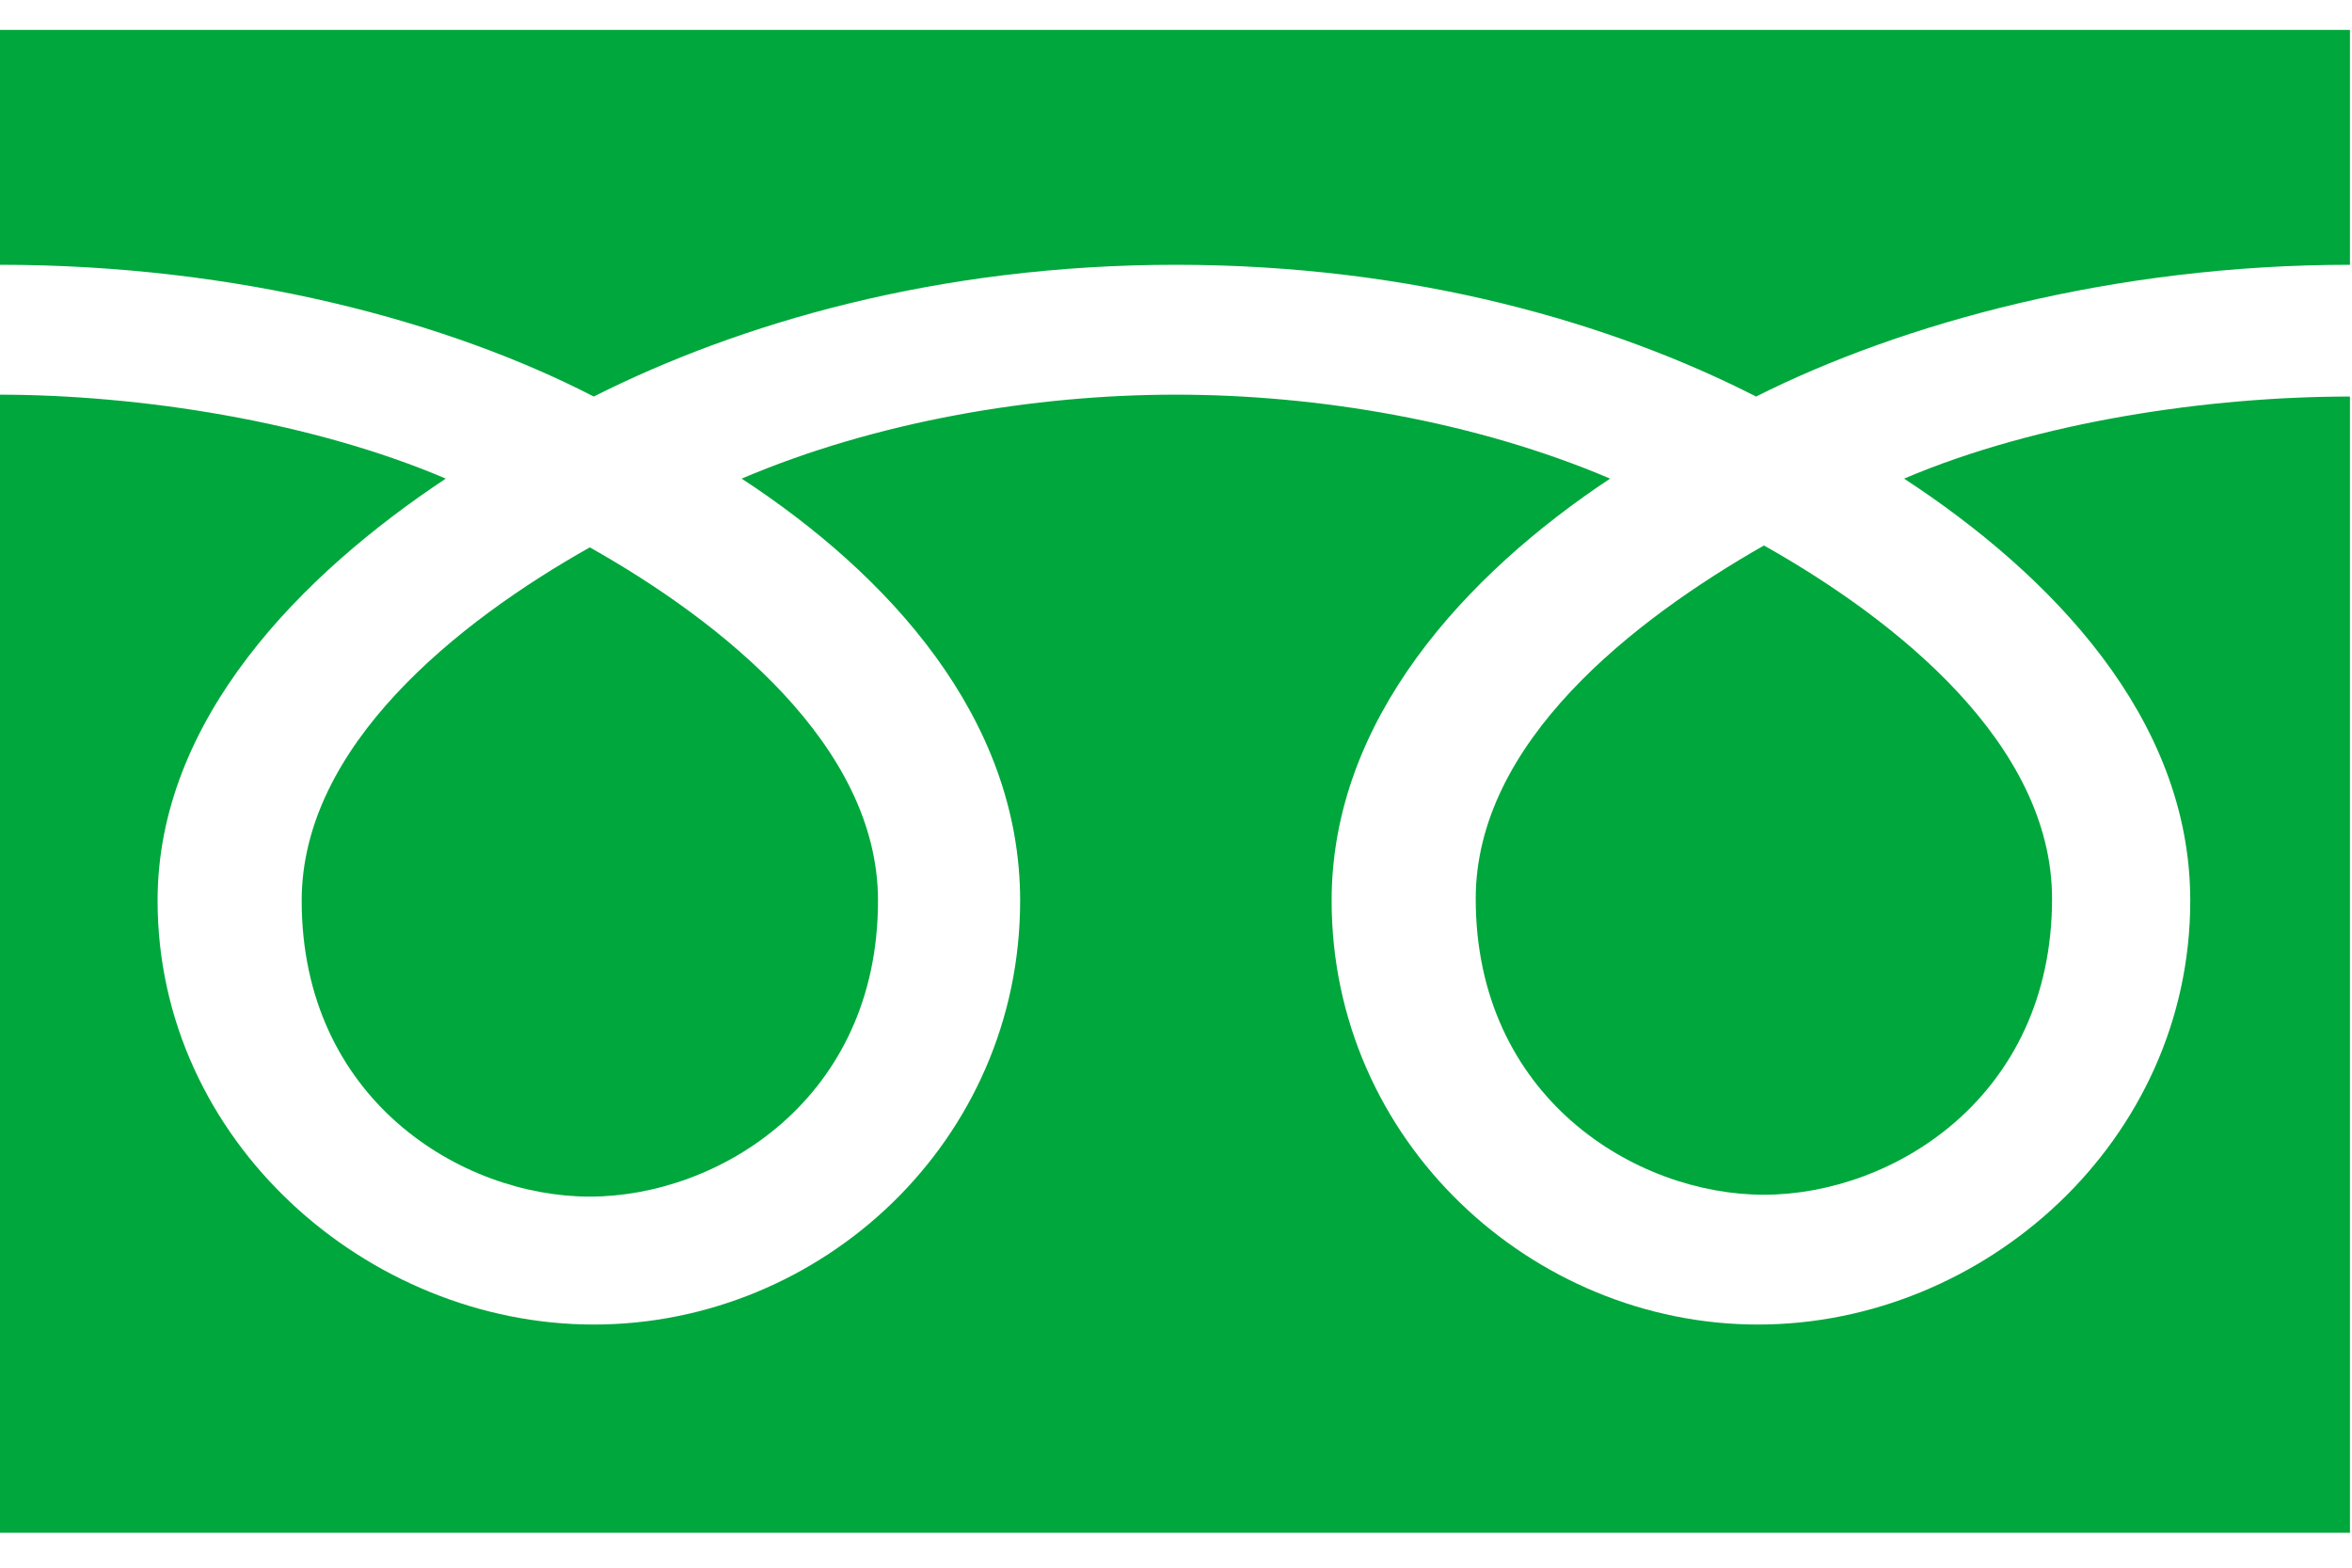
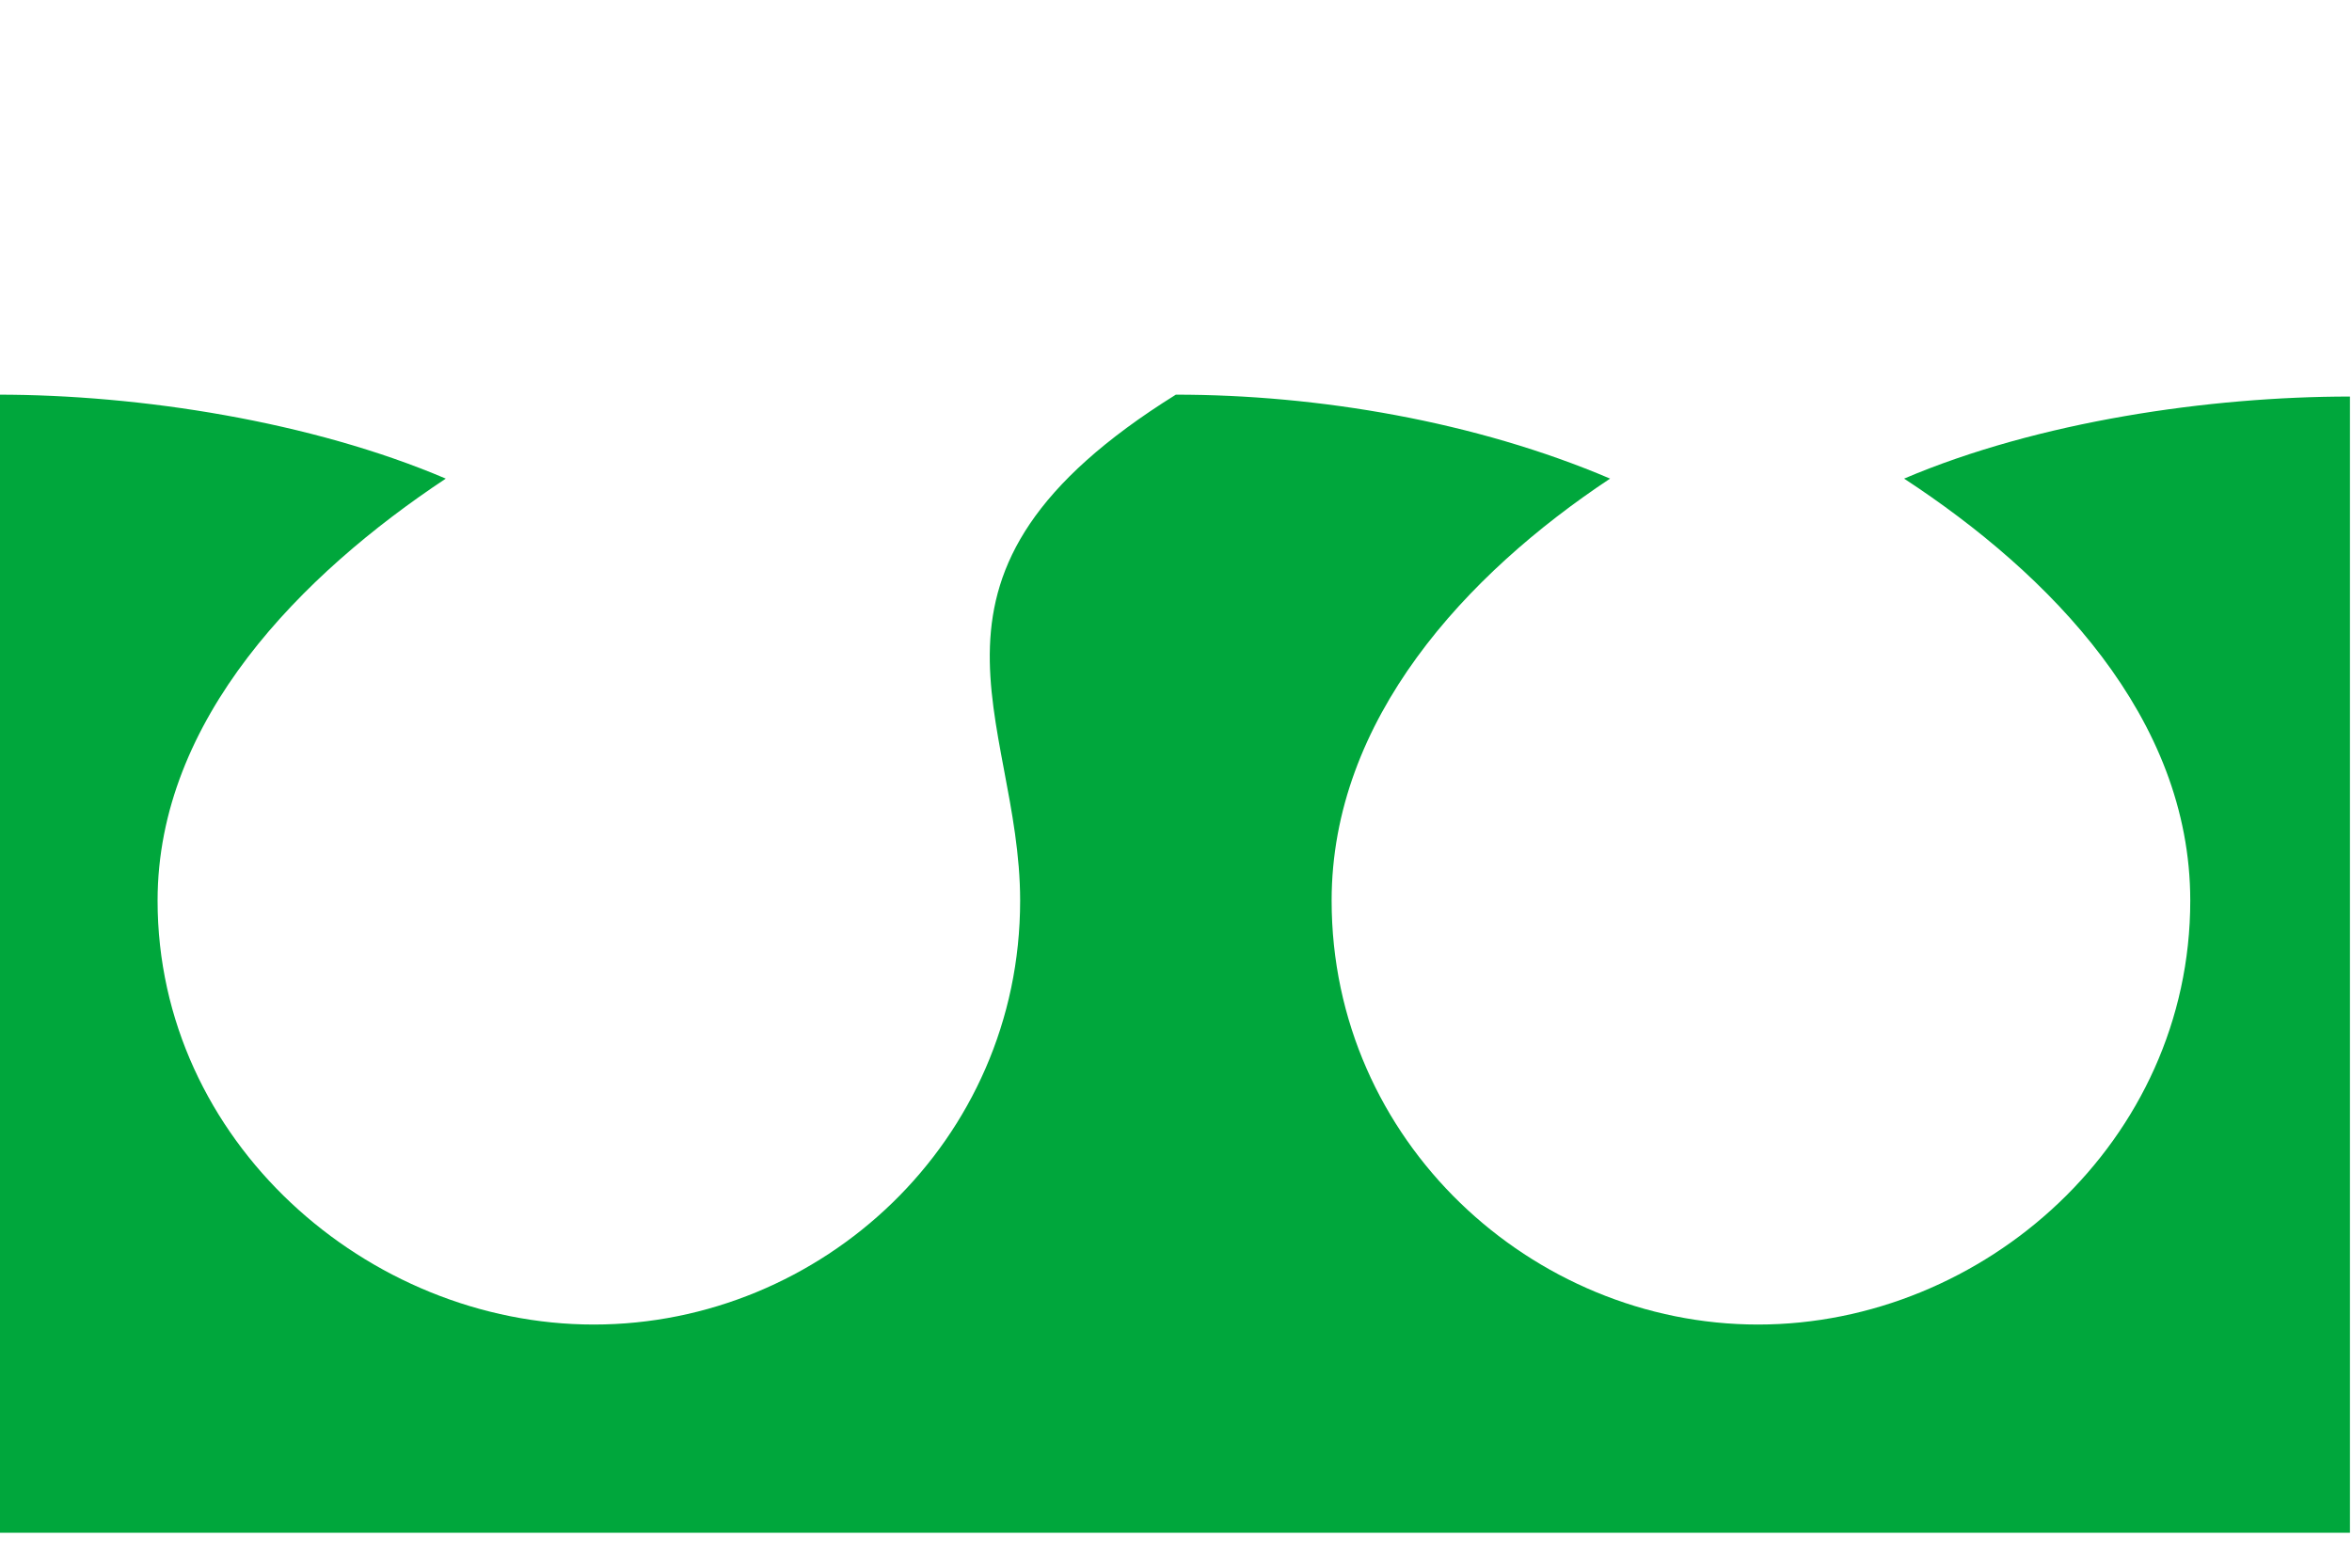
<svg xmlns="http://www.w3.org/2000/svg" width="30" height="20" viewBox="0 0 30 20" fill="none">
-   <path d="M3.848 11.49C3.848 14.024 5.884 15.266 7.523 15.266C9.162 15.266 11.199 14.024 11.199 11.49C11.199 9.517 9.212 7.934 7.523 6.983C5.834 7.934 3.848 9.517 3.848 11.49Z" fill="#00A73C" />
-   <path d="M24.287 6.106C26.149 7.325 27.937 9.152 27.937 11.49C27.937 14.56 25.305 16.898 22.424 16.898C19.543 16.898 16.985 14.56 16.985 11.49C16.985 9.176 18.699 7.325 20.537 6.106C18.823 5.376 16.811 5.035 14.998 5.035C13.186 5.035 11.174 5.376 9.46 6.106C11.323 7.325 13.012 9.152 13.012 11.49C13.012 14.56 10.479 16.898 7.573 16.898C4.692 16.898 2.01 14.56 2.01 11.49C2.01 9.176 3.848 7.325 5.686 6.106C3.972 5.376 1.787 5.035 -0.026 5.035V19.554H29.974V5.059C28.186 5.059 26 5.376 24.287 6.106Z" fill="#00A73C" />
-   <path d="M18.823 11.466C18.823 13.999 20.86 15.242 22.499 15.242C24.138 15.242 26.174 13.999 26.174 11.466C26.174 9.493 24.188 7.909 22.499 6.959C20.835 7.909 18.823 9.468 18.823 11.466Z" fill="#00A73C" />
-   <path d="M7.573 5.059C9.411 4.133 11.944 3.378 14.998 3.378C18.053 3.378 20.586 4.133 22.399 5.059C24.237 4.133 26.944 3.378 29.974 3.378V0.382H-0.001V3.378C3.053 3.378 5.735 4.109 7.573 5.059Z" fill="#00A73C" />
+   <path d="M24.287 6.106C26.149 7.325 27.937 9.152 27.937 11.49C27.937 14.56 25.305 16.898 22.424 16.898C19.543 16.898 16.985 14.56 16.985 11.49C16.985 9.176 18.699 7.325 20.537 6.106C18.823 5.376 16.811 5.035 14.998 5.035C11.323 7.325 13.012 9.152 13.012 11.49C13.012 14.56 10.479 16.898 7.573 16.898C4.692 16.898 2.01 14.56 2.01 11.49C2.01 9.176 3.848 7.325 5.686 6.106C3.972 5.376 1.787 5.035 -0.026 5.035V19.554H29.974V5.059C28.186 5.059 26 5.376 24.287 6.106Z" fill="#00A73C" />
</svg>